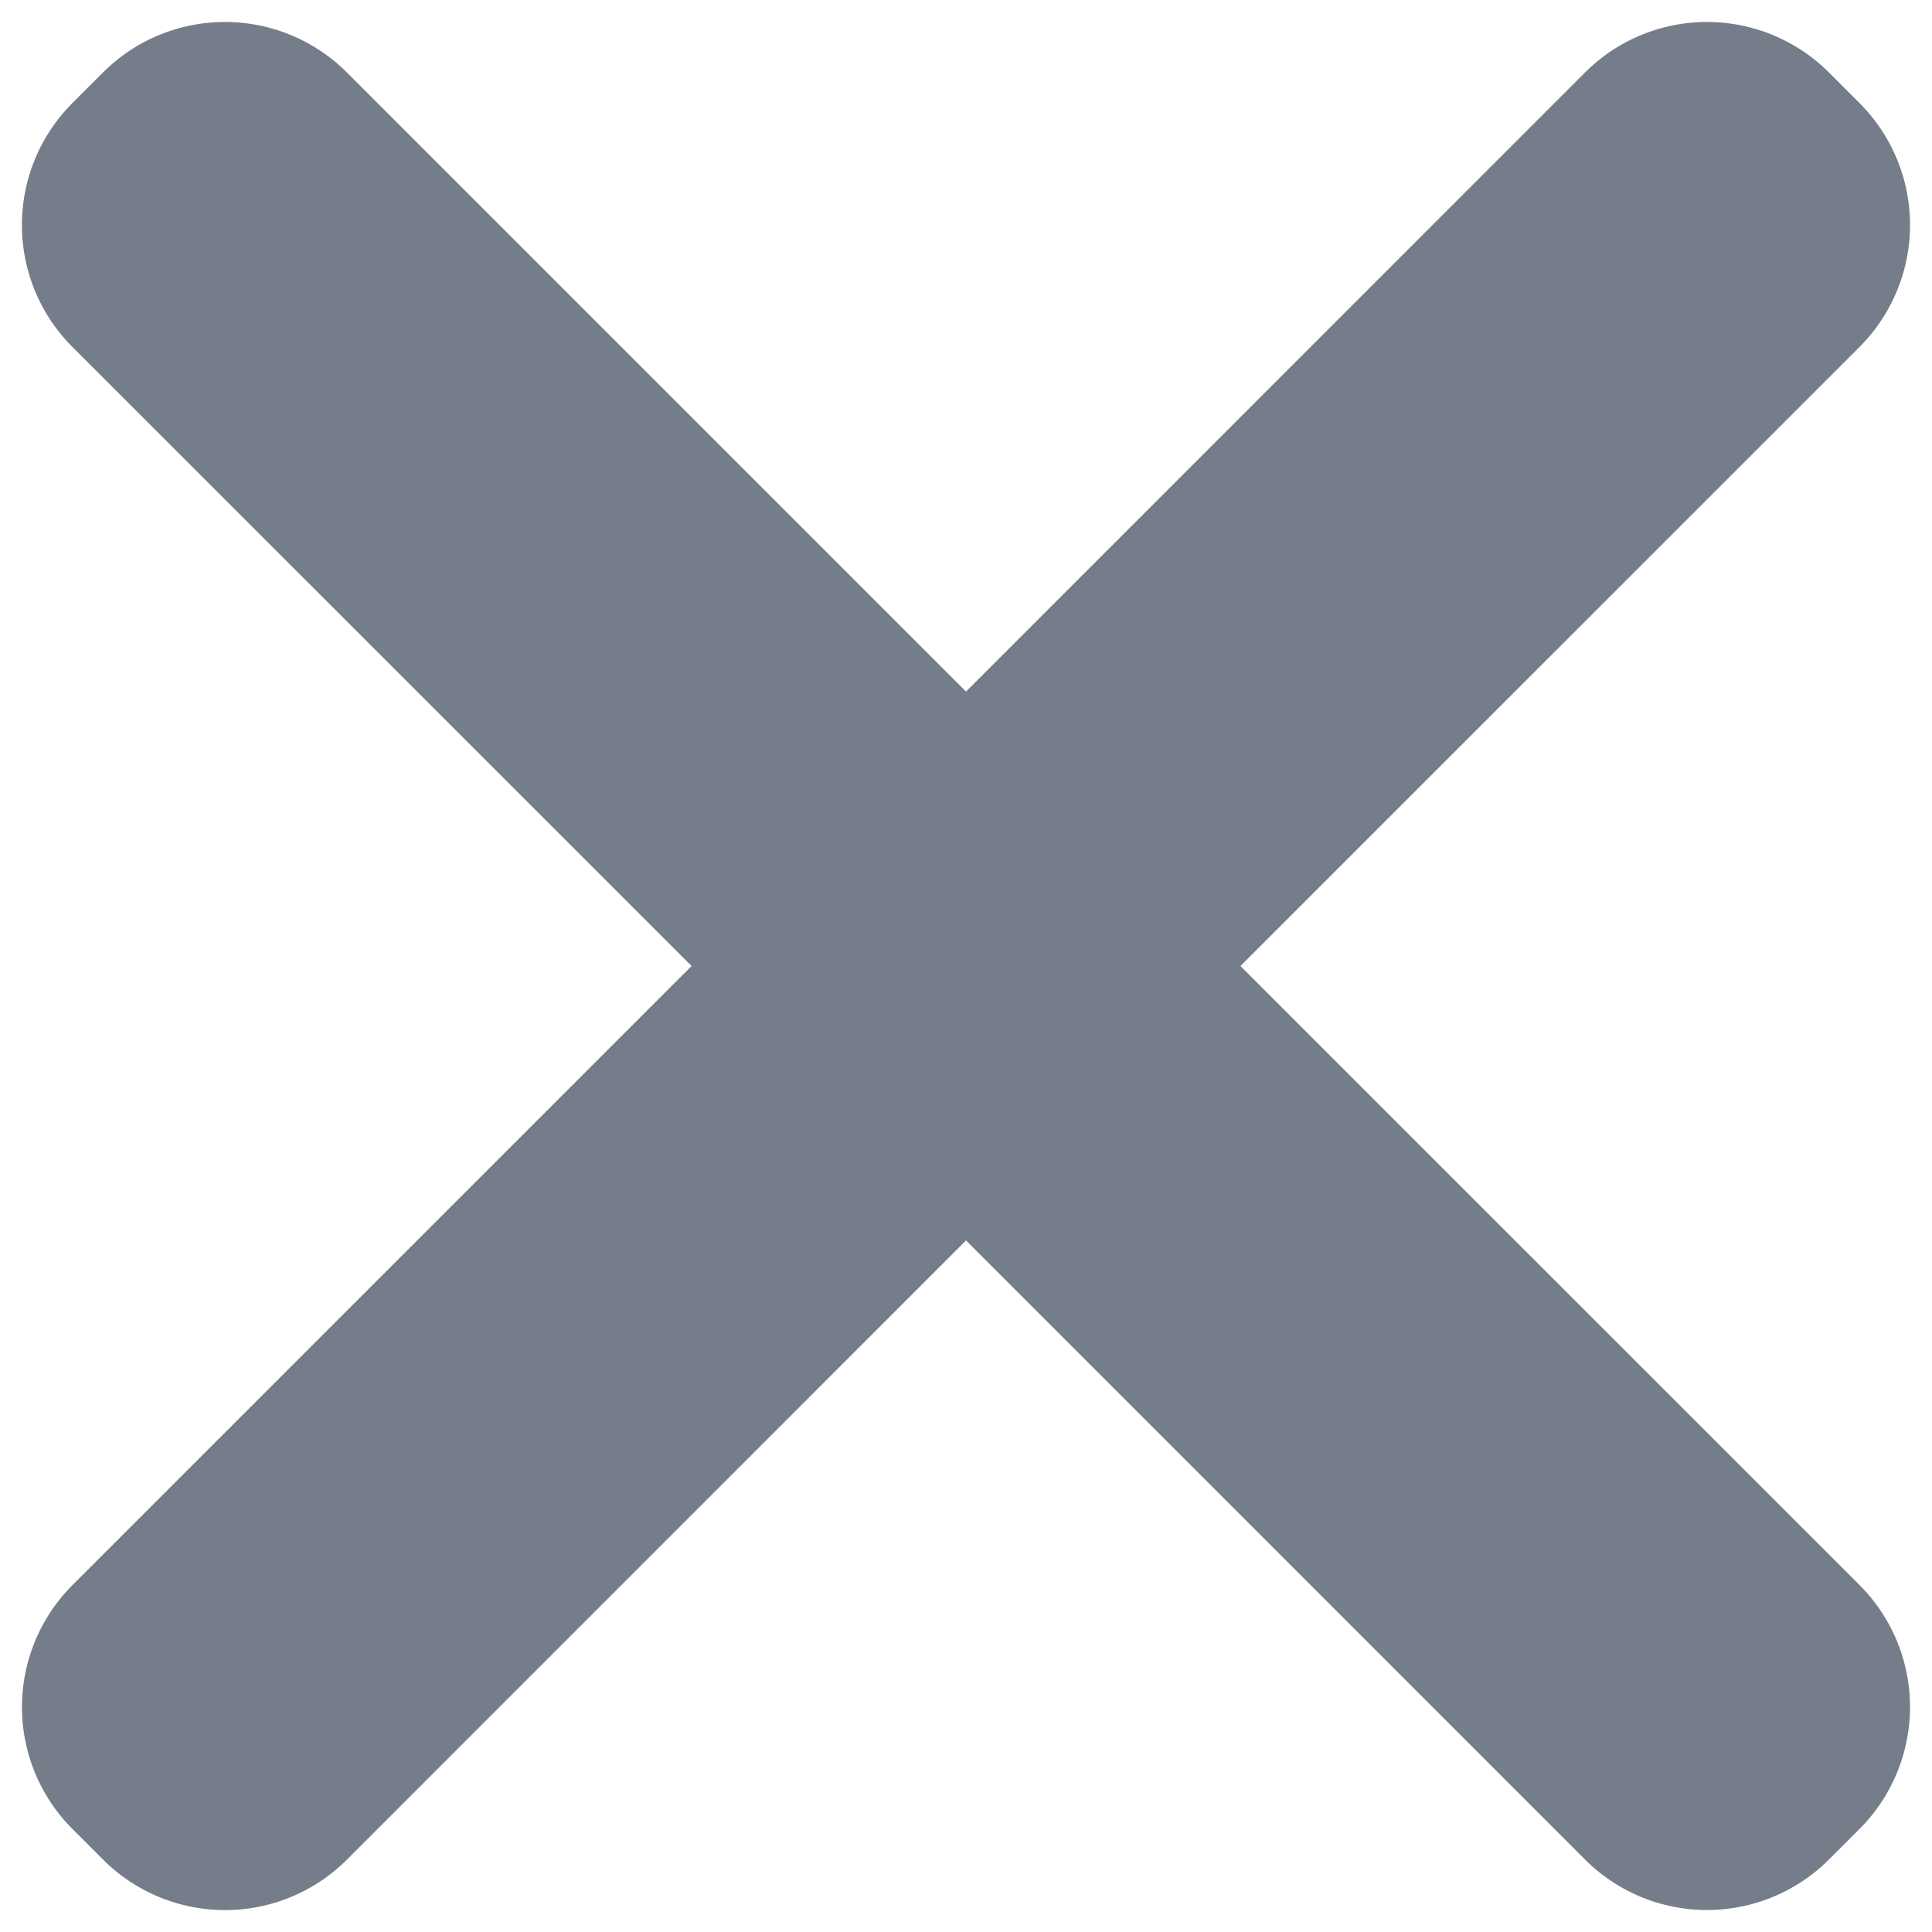
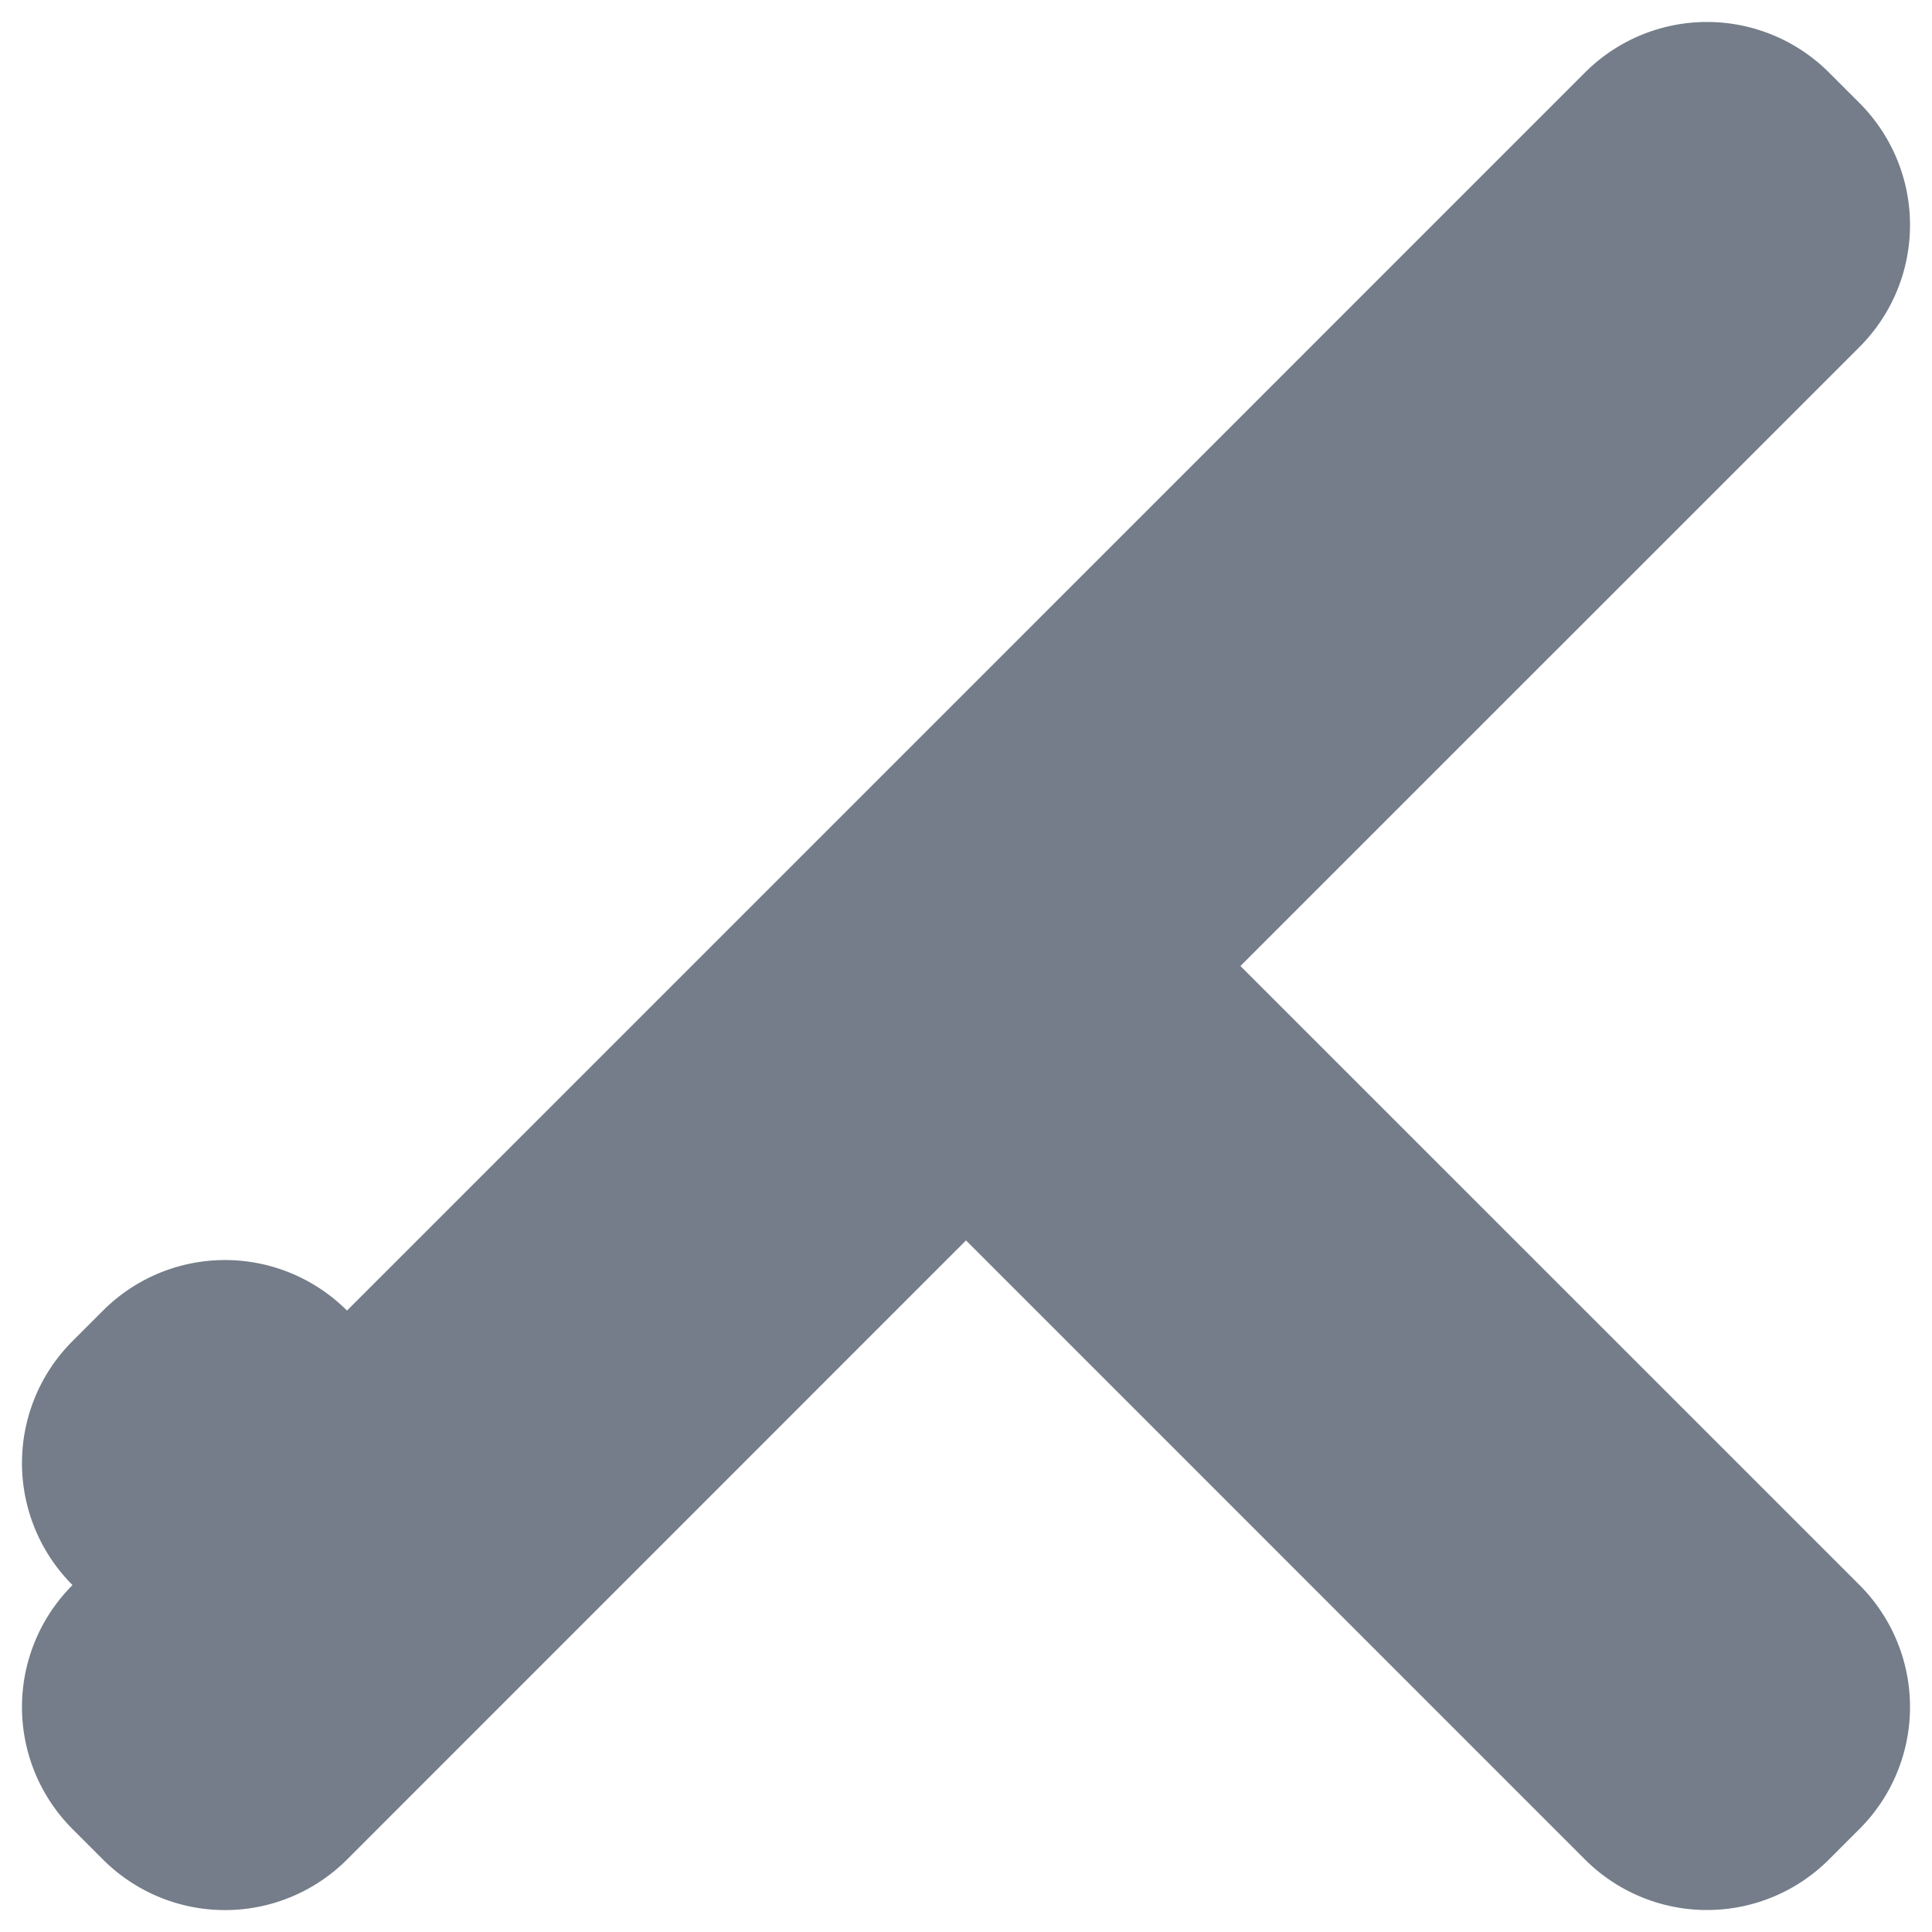
<svg xmlns="http://www.w3.org/2000/svg" width="28" height="28">
-   <path d="M17.977 14l8.972 8.971a2.5 2.5 0 0 1 0 3.536l-.442.442a2.5 2.5 0 0 1-3.536 0L14 17.977 5.029 26.95a2.5 2.5 0 0 1-3.536 0l-.442-.442a2.5 2.5 0 0 1 0-3.536L10.023 14 1.05 5.029a2.5 2.5 0 0 1 0-3.536l.442-.442a2.5 2.5 0 0 1 3.536 0L14 10.023l8.971-8.972a2.5 2.5 0 0 1 3.536 0l.442.442a2.5 2.5 0 0 1 0 3.536L17.977 14z" fill="#747D89" fill-rule="evenodd" />
+   <path d="M17.977 14l8.972 8.971a2.5 2.5 0 0 1 0 3.536l-.442.442a2.5 2.5 0 0 1-3.536 0L14 17.977 5.029 26.95a2.5 2.5 0 0 1-3.536 0l-.442-.442a2.5 2.5 0 0 1 0-3.536a2.5 2.5 0 0 1 0-3.536l.442-.442a2.5 2.5 0 0 1 3.536 0L14 10.023l8.971-8.972a2.5 2.5 0 0 1 3.536 0l.442.442a2.5 2.5 0 0 1 0 3.536L17.977 14z" fill="#747D89" fill-rule="evenodd" />
</svg>